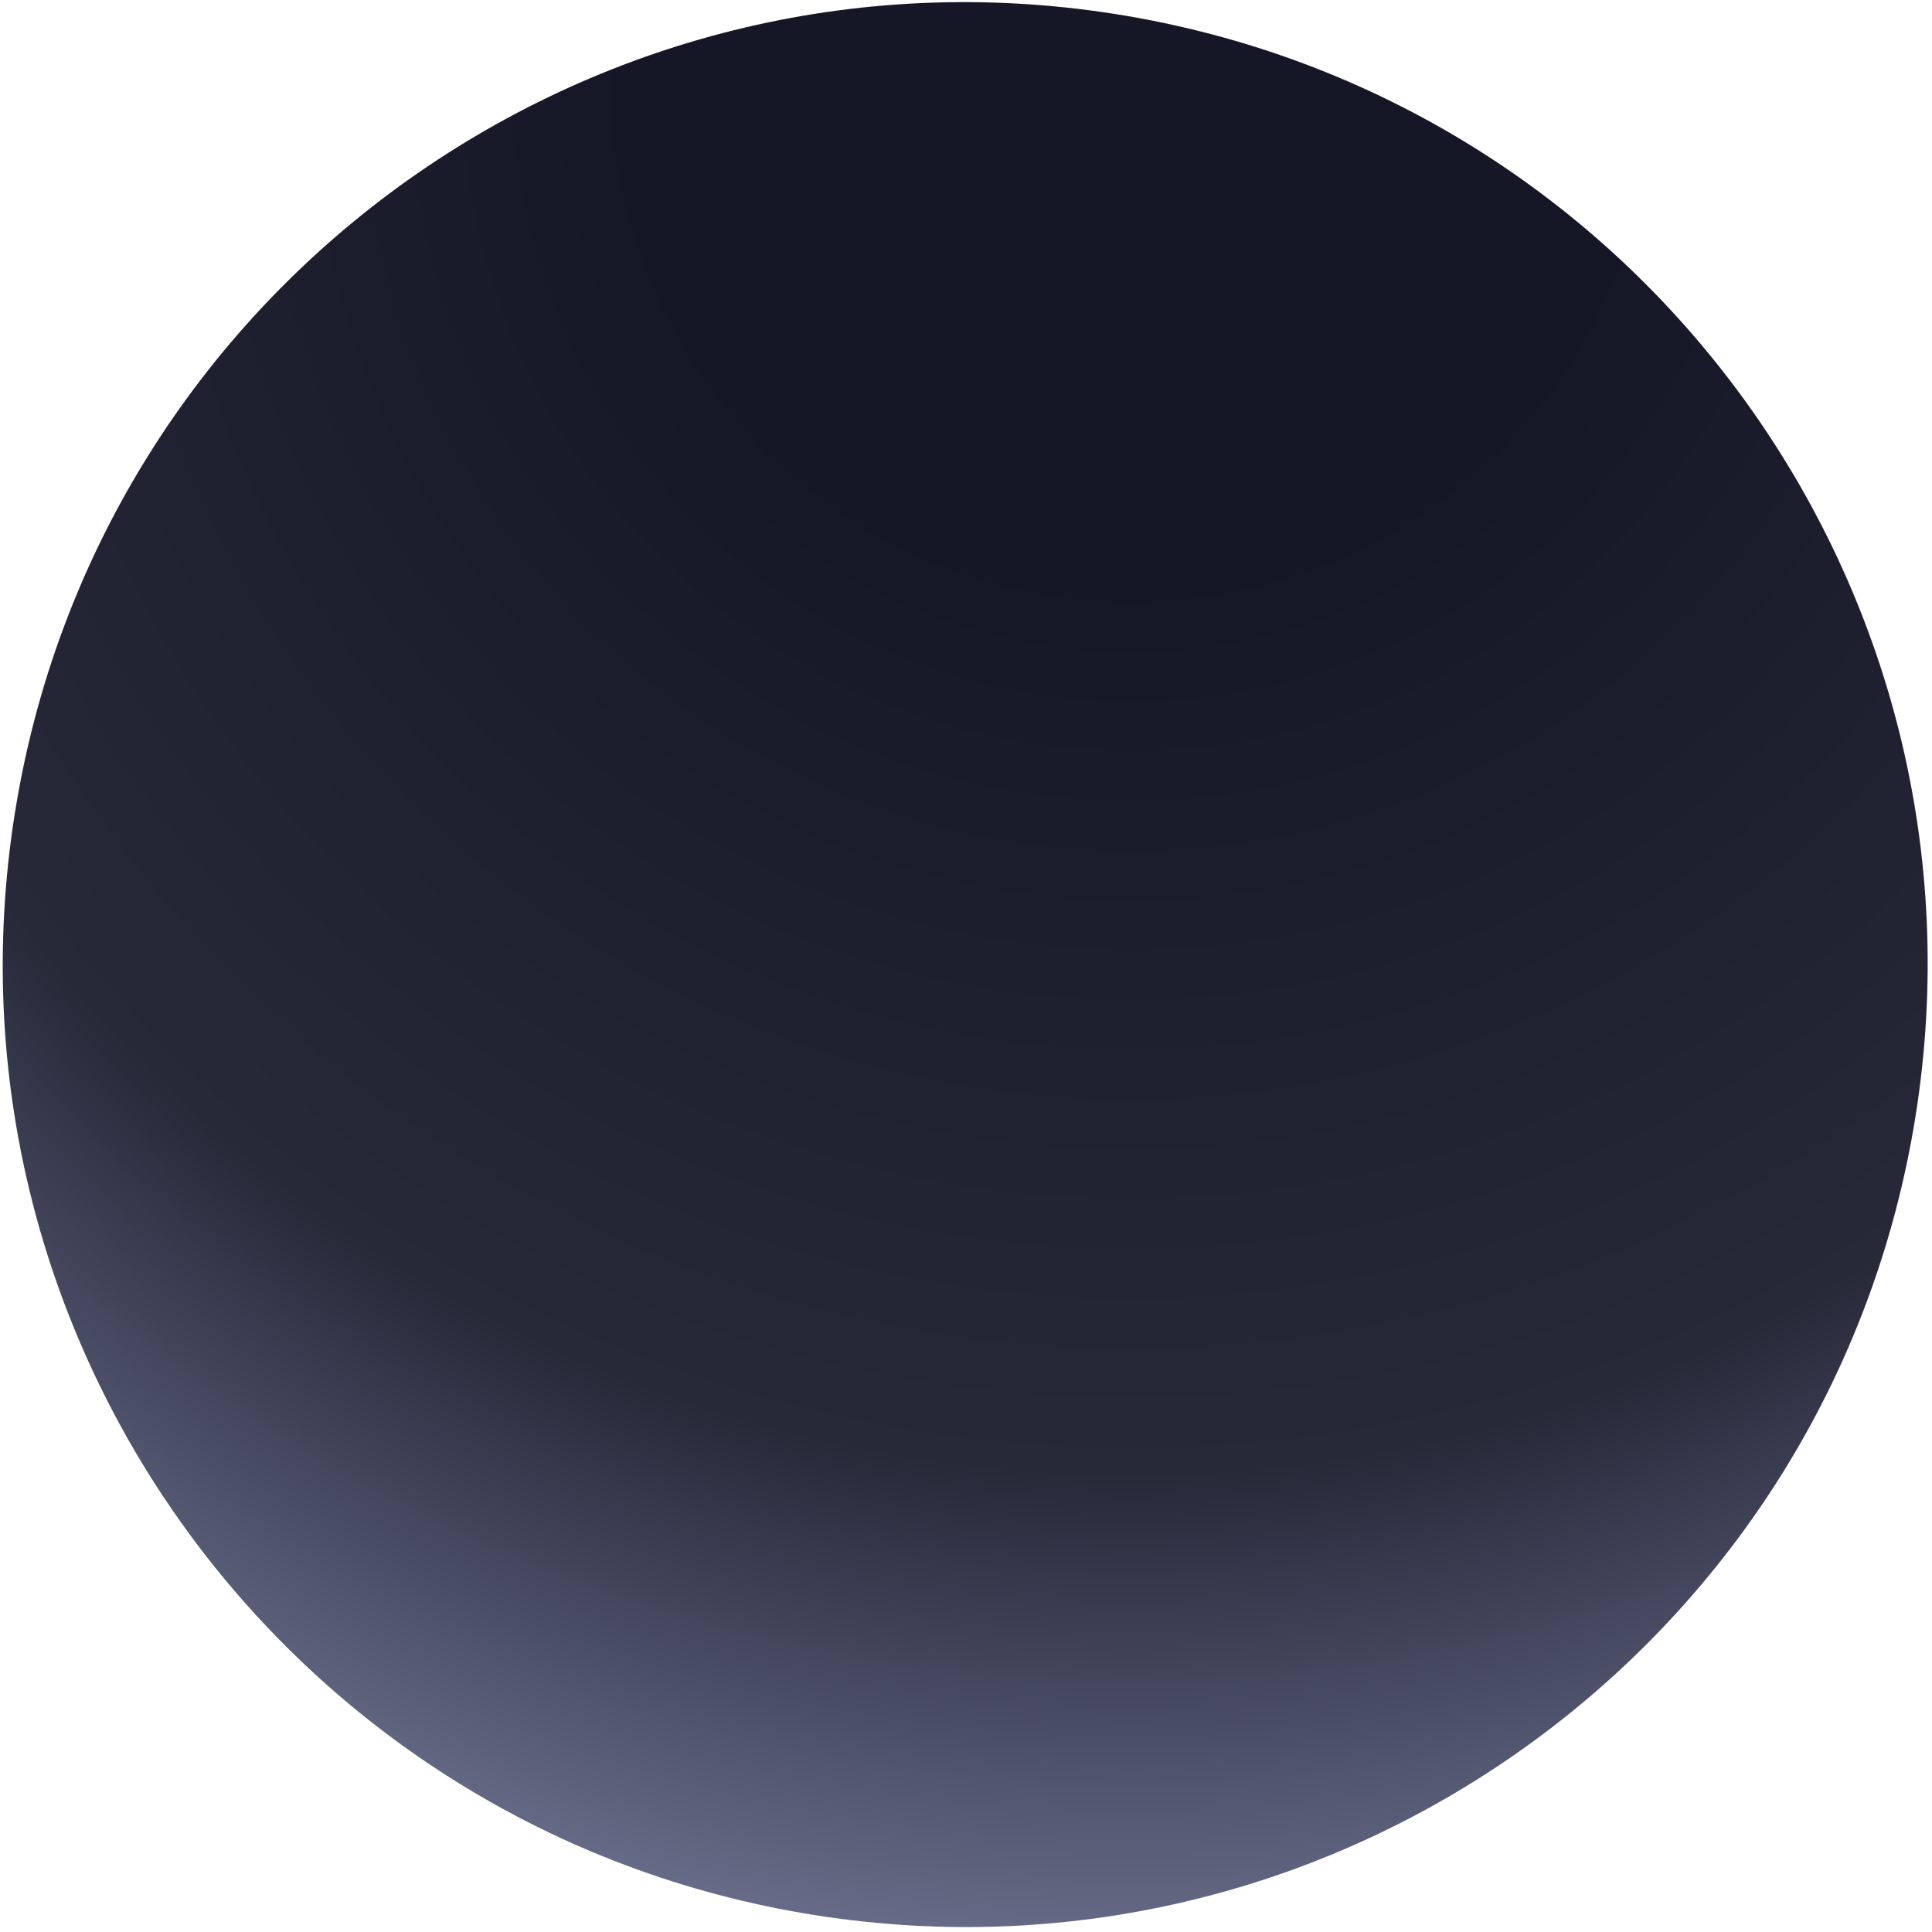
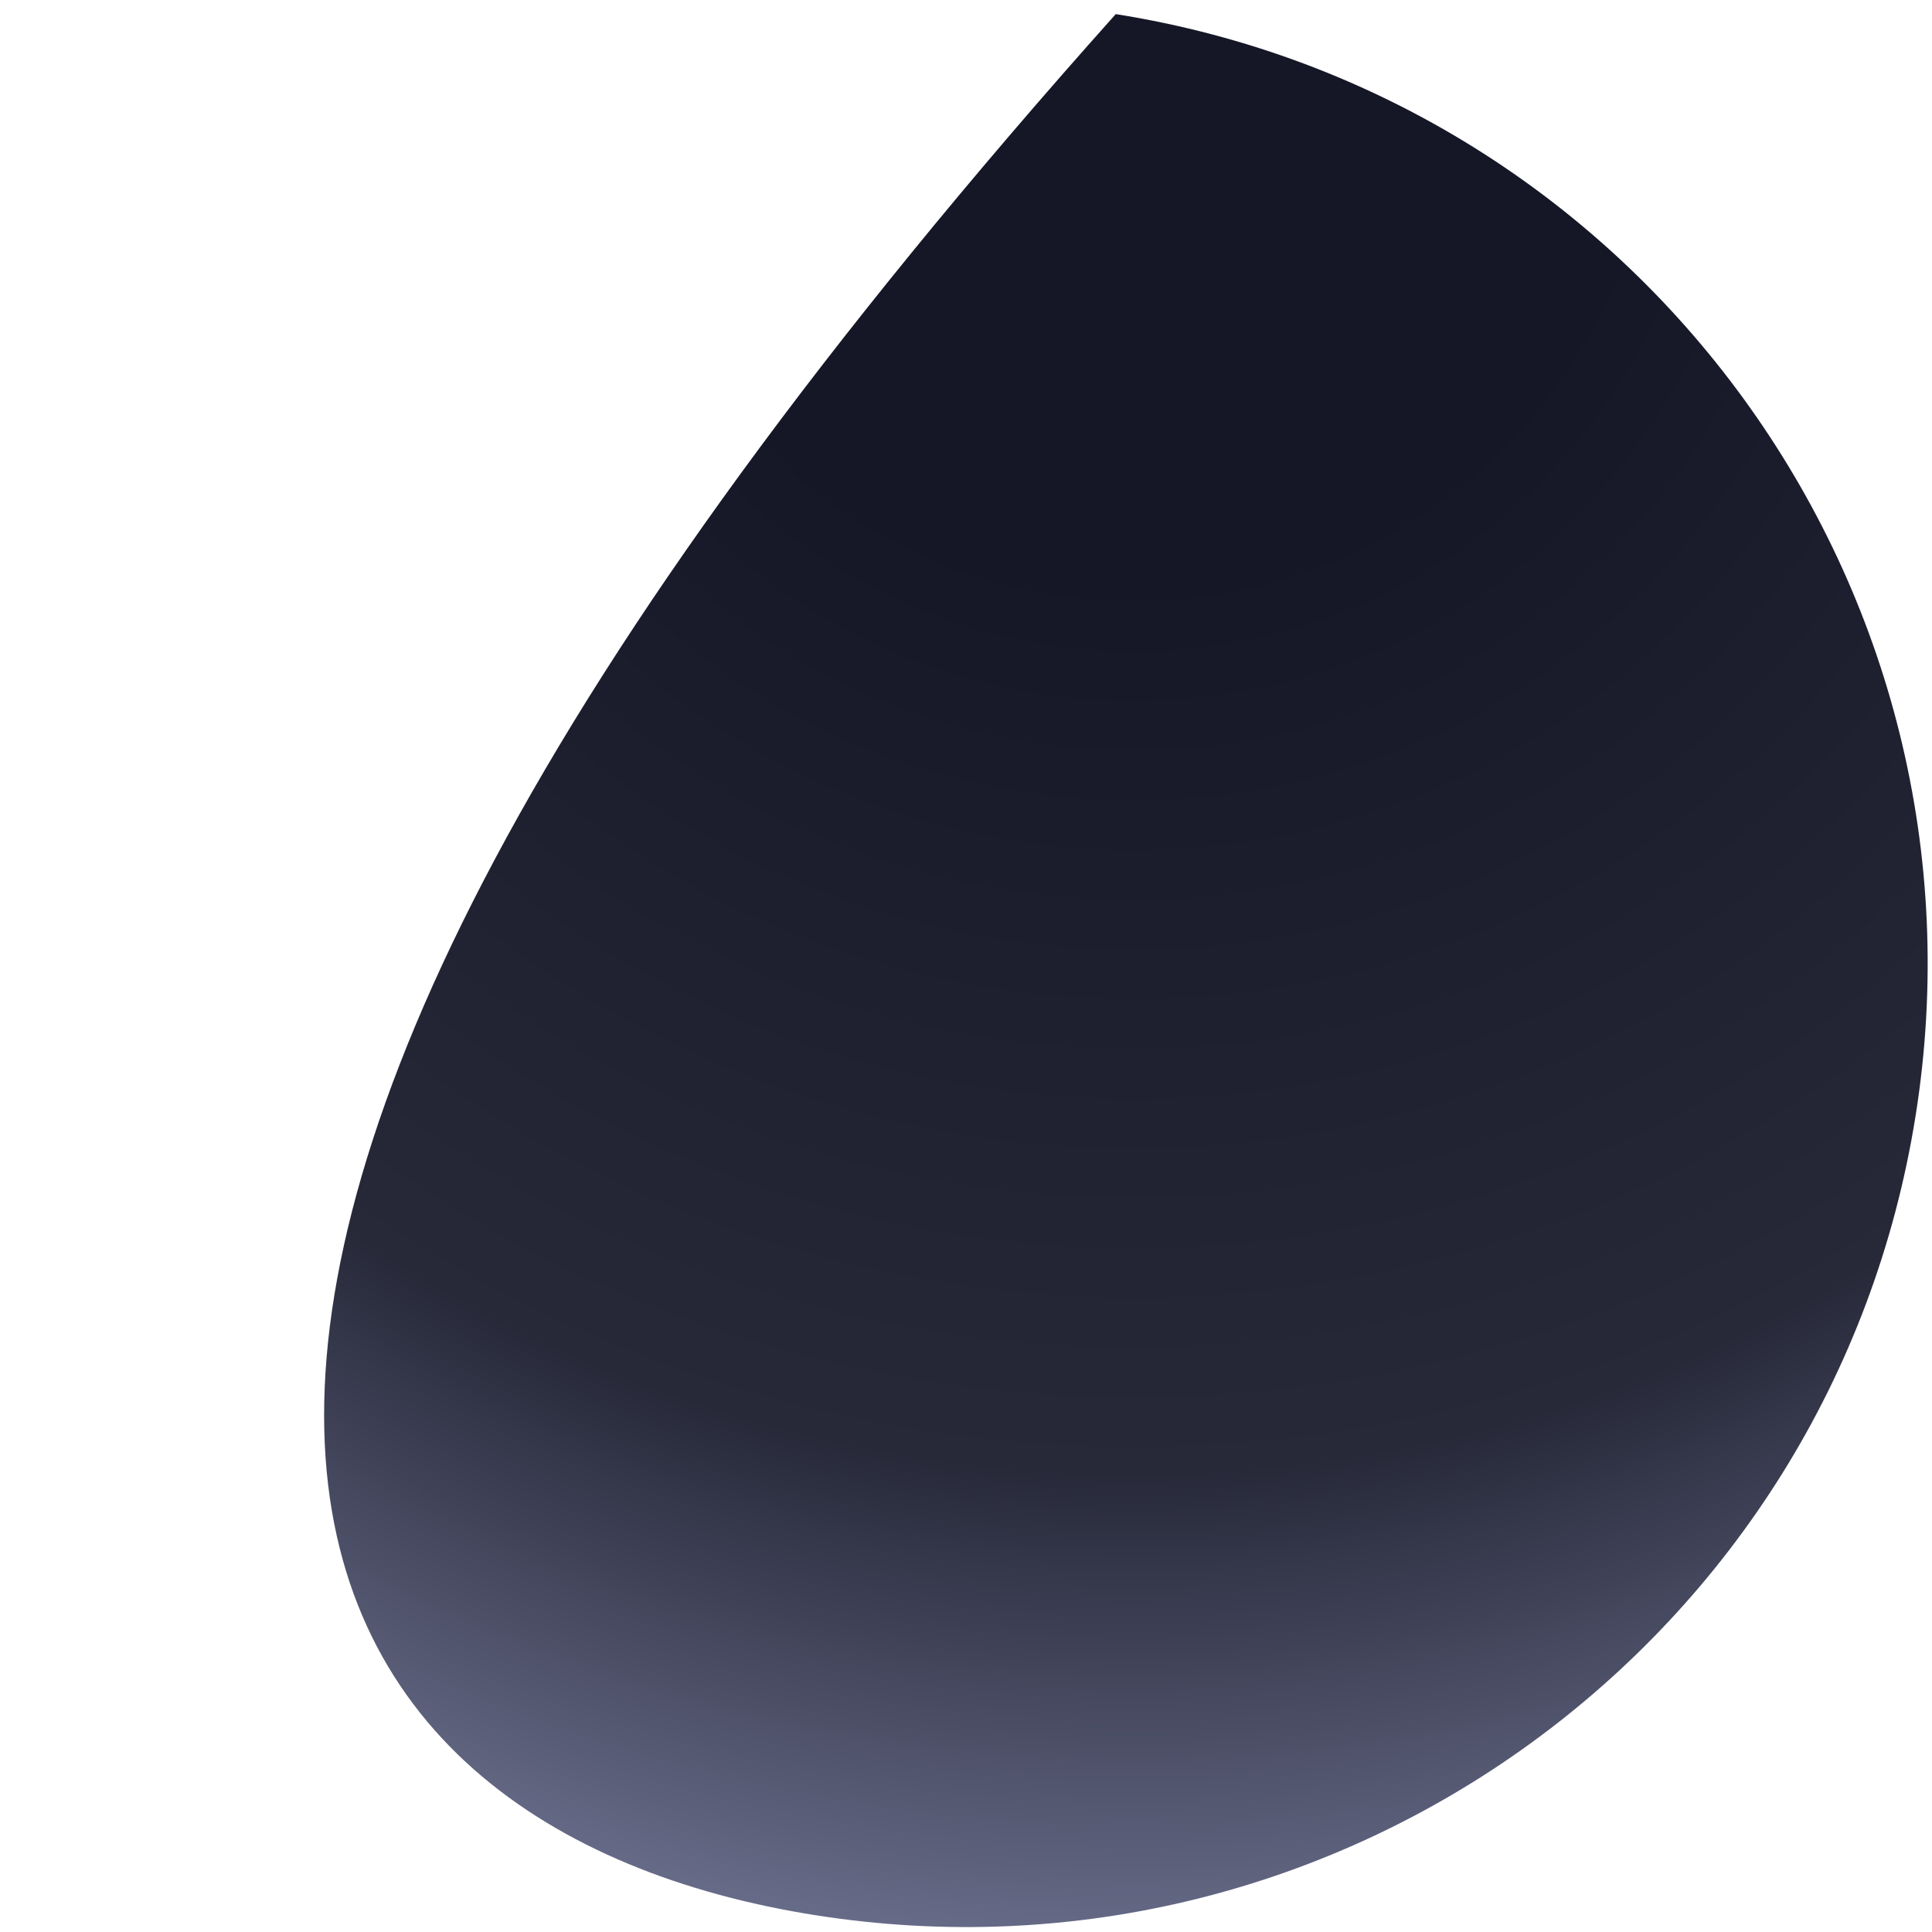
<svg xmlns="http://www.w3.org/2000/svg" width="360" height="360" viewBox="0 0 360 360" fill="none">
  <g style="mix-blend-mode:luminosity">
-     <path d="M356.962 207.79C372.454 109.975 305.719 18.122 207.903 2.629C110.089 -12.863 18.235 53.872 2.743 151.686C-12.749 249.5 53.986 341.354 151.802 356.846C249.617 372.339 341.47 305.604 356.962 207.79Z" fill="url(#paint0_radial_690_1453)" />
+     <path d="M356.962 207.79C372.454 109.975 305.719 18.122 207.903 2.629C-12.749 249.5 53.986 341.354 151.802 356.846C249.617 372.339 341.47 305.604 356.962 207.79Z" fill="url(#paint0_radial_690_1453)" />
  </g>
  <defs>
    <radialGradient id="paint0_radial_690_1453" cx="0" cy="0" r="1" gradientUnits="userSpaceOnUse" gradientTransform="translate(210.458 12.058) rotate(100.555) scale(362.198 362.2)">
      <stop offset="0.26" stop-color="#151727" />
      <stop offset="0.728" stop-color="#272939" />
      <stop offset="1" stop-color="#6D7290" />
    </radialGradient>
  </defs>
</svg>